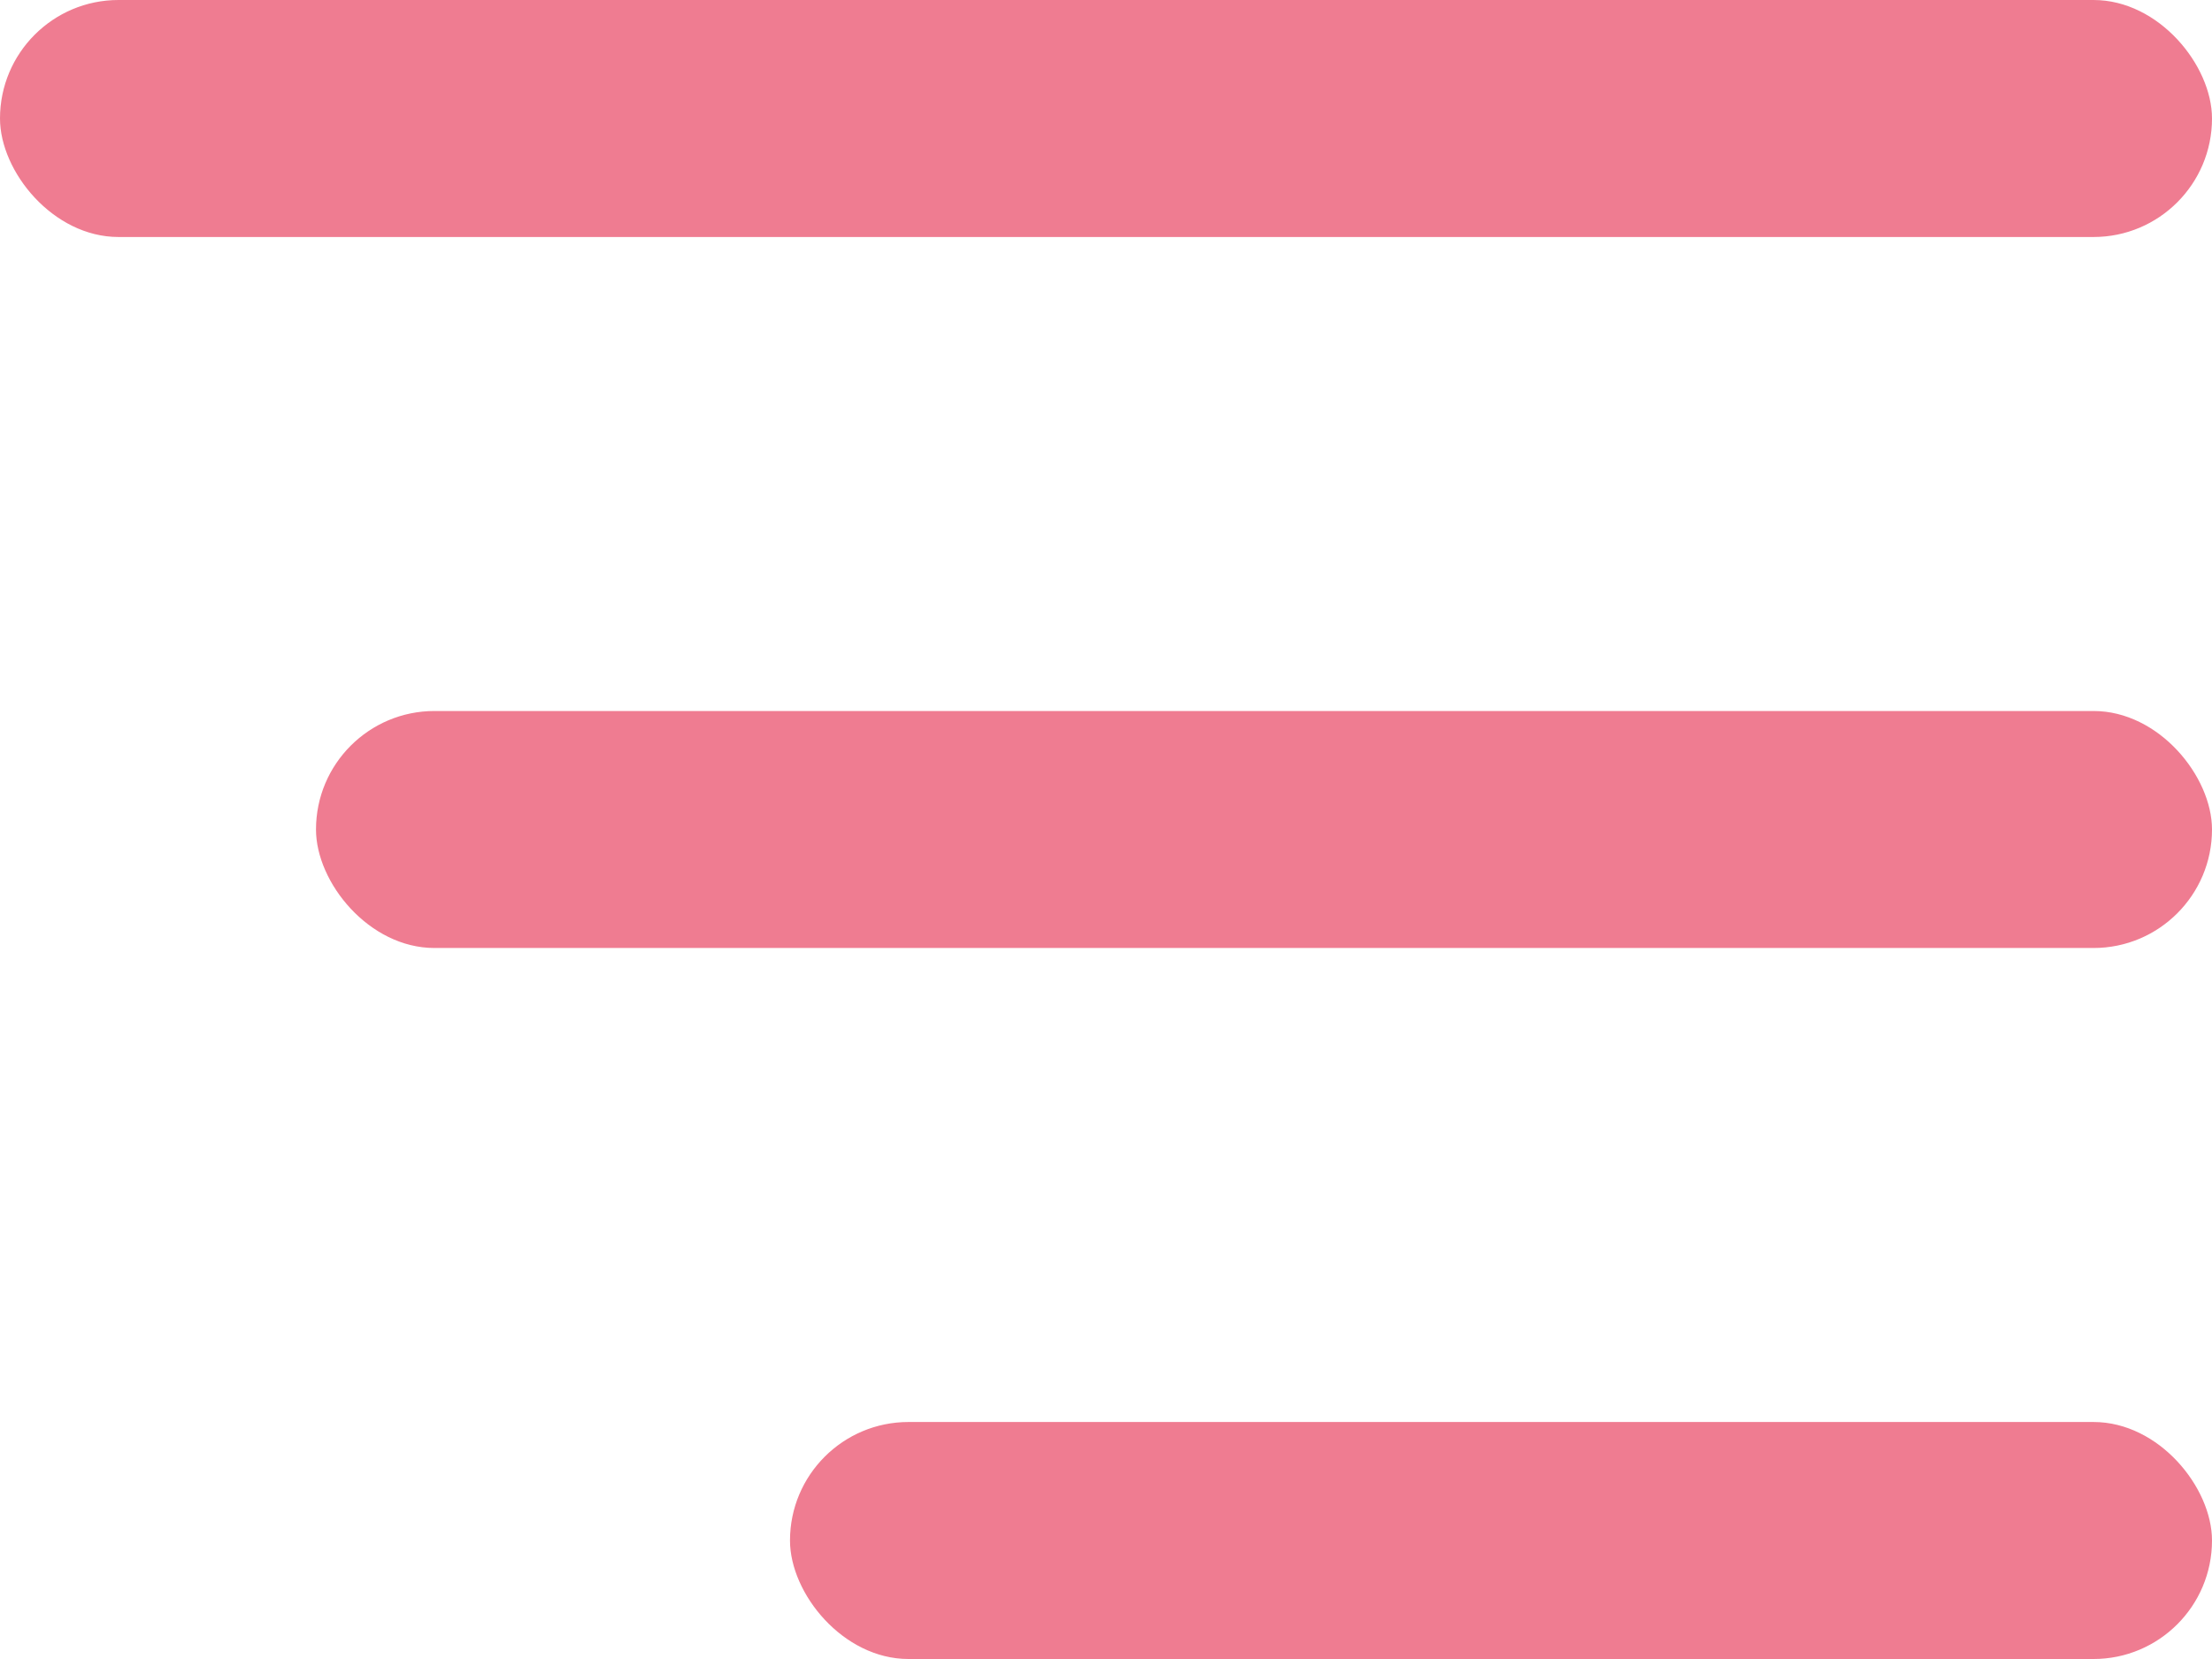
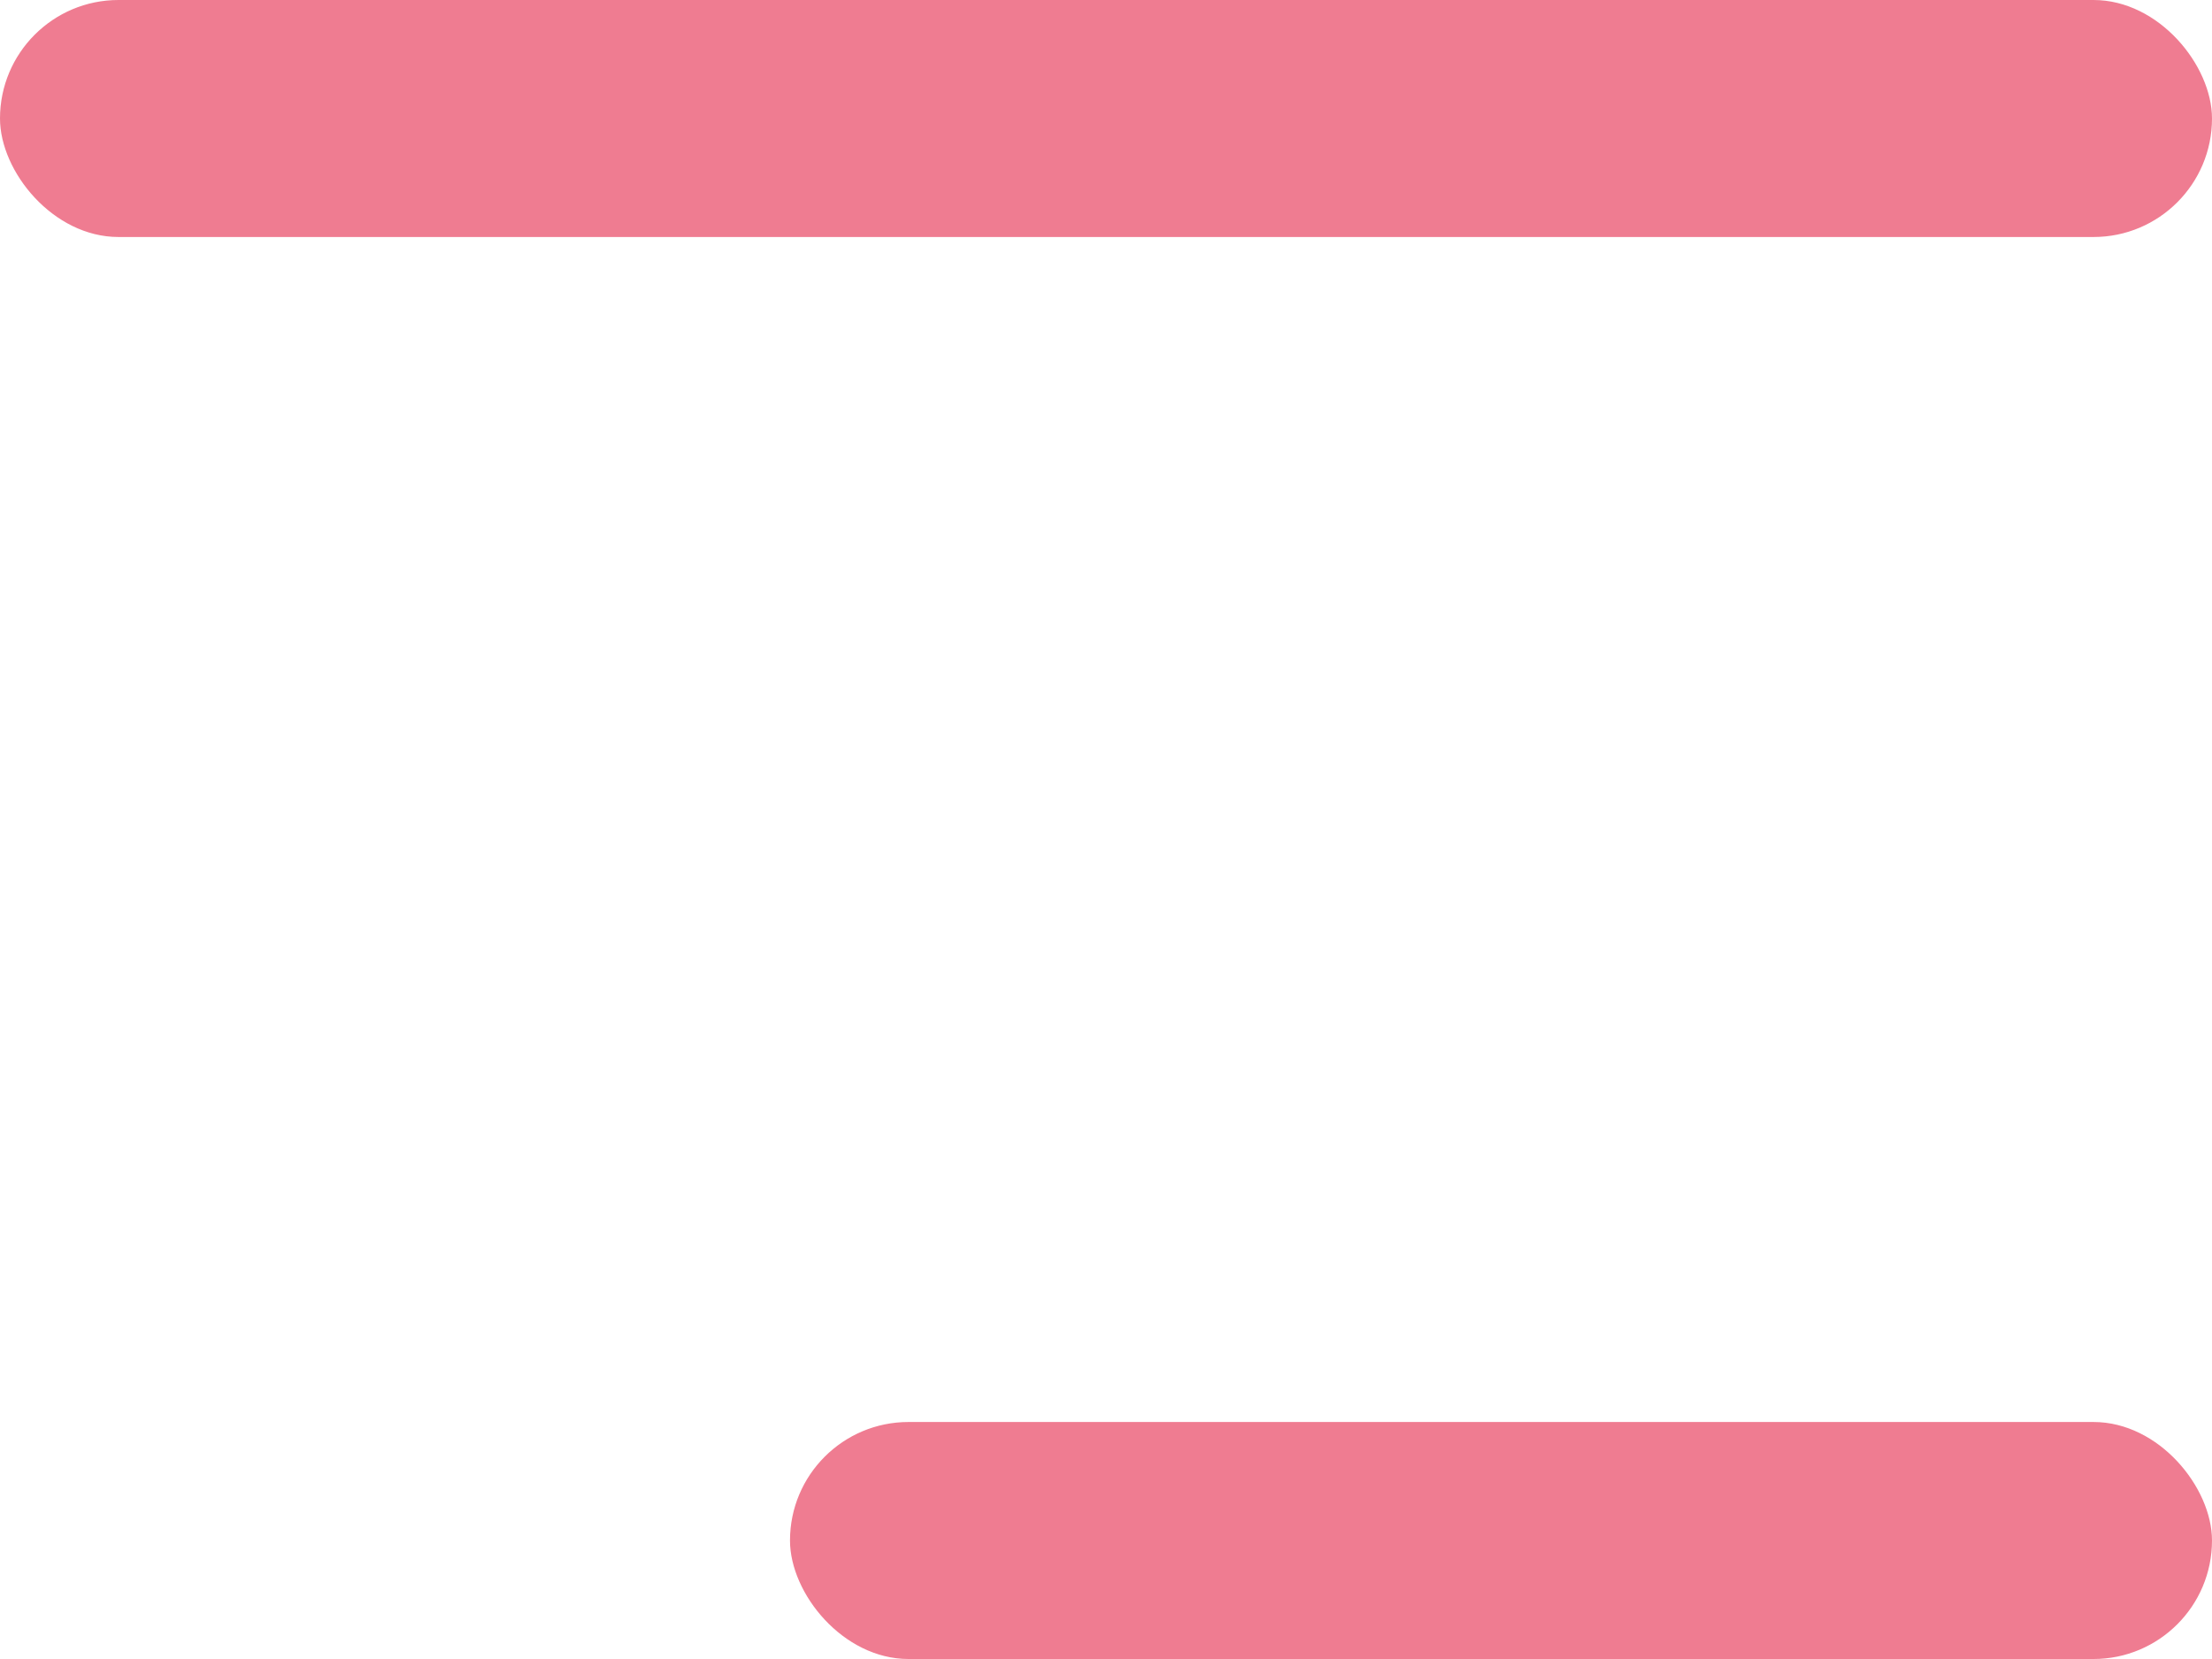
<svg xmlns="http://www.w3.org/2000/svg" width="28" height="21" viewBox="0 0 28 21">
  <g id="グループ_2138" data-name="グループ 2138" transform="translate(-332 -26)">
    <rect id="長方形_1438" data-name="長方形 1438" width="28" height="3" rx="1.5" transform="translate(332 26)" fill="#ef7c91" />
-     <rect id="長方形_1439" data-name="長方形 1439" width="24" height="3" rx="1.5" transform="translate(336 35)" fill="#ef7c91" />
    <rect id="長方形_1440" data-name="長方形 1440" width="18" height="3" rx="1.5" transform="translate(342 44)" fill="#ef7c91" />
  </g>
</svg>